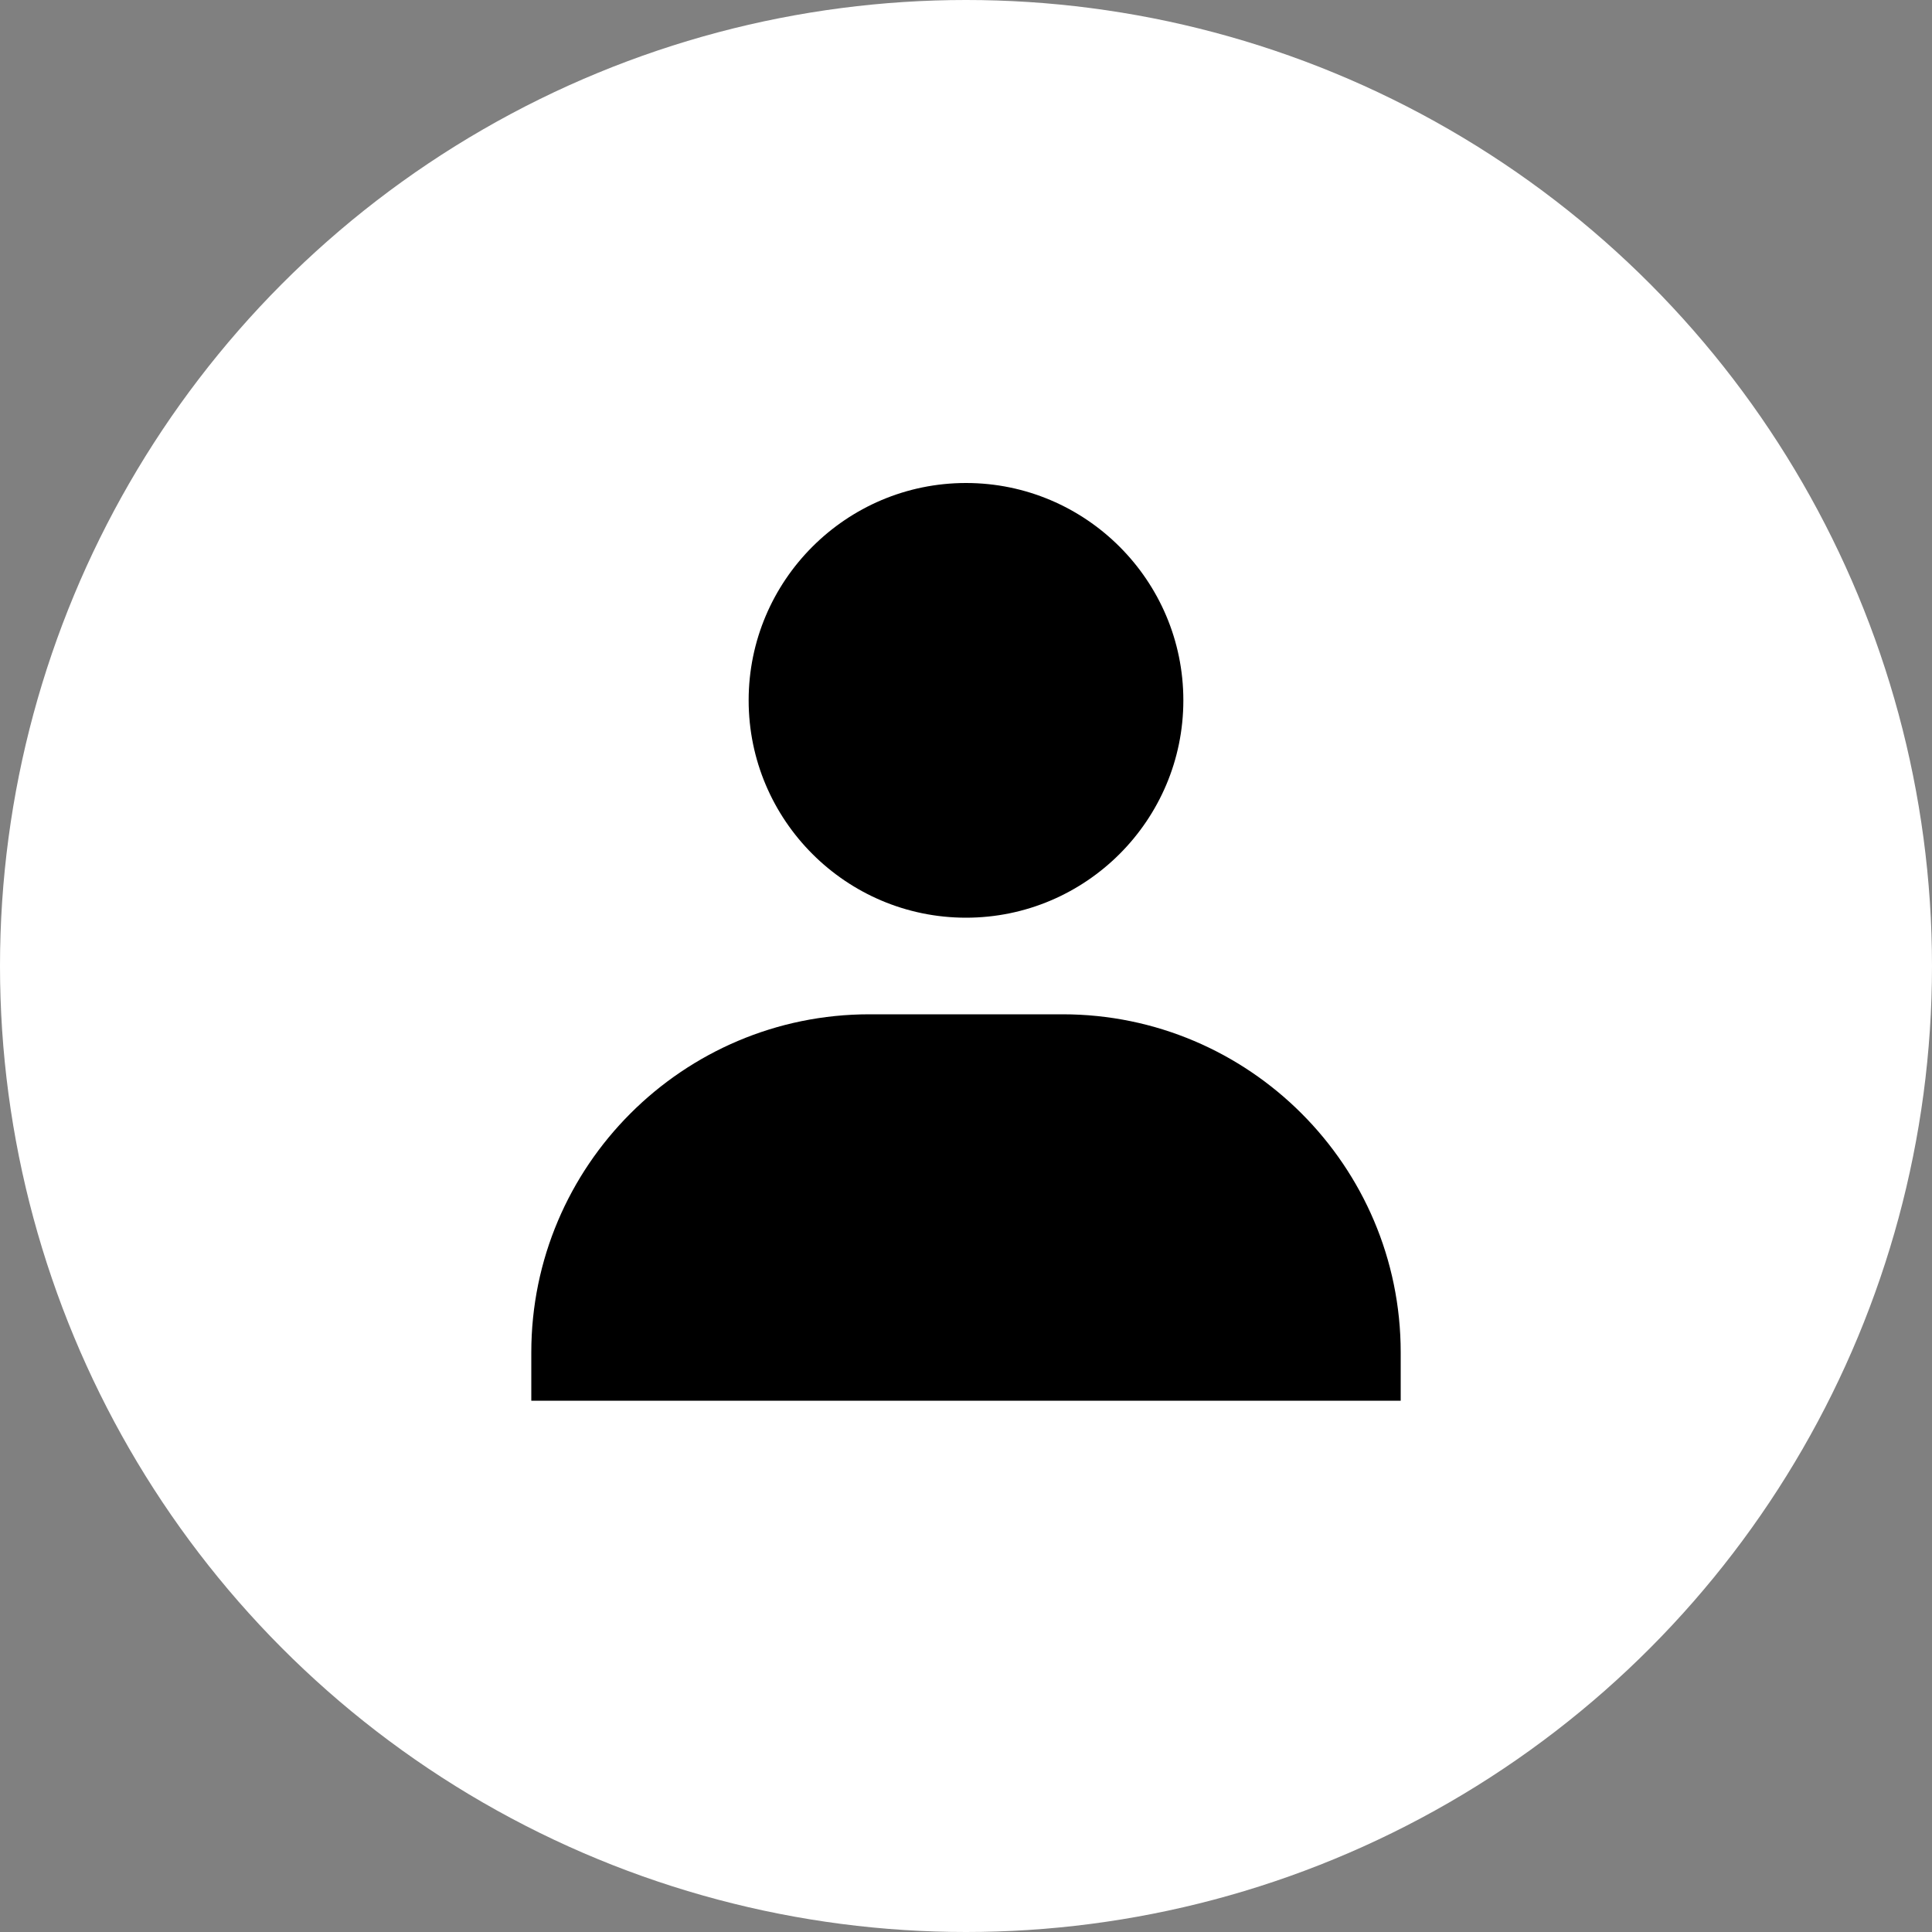
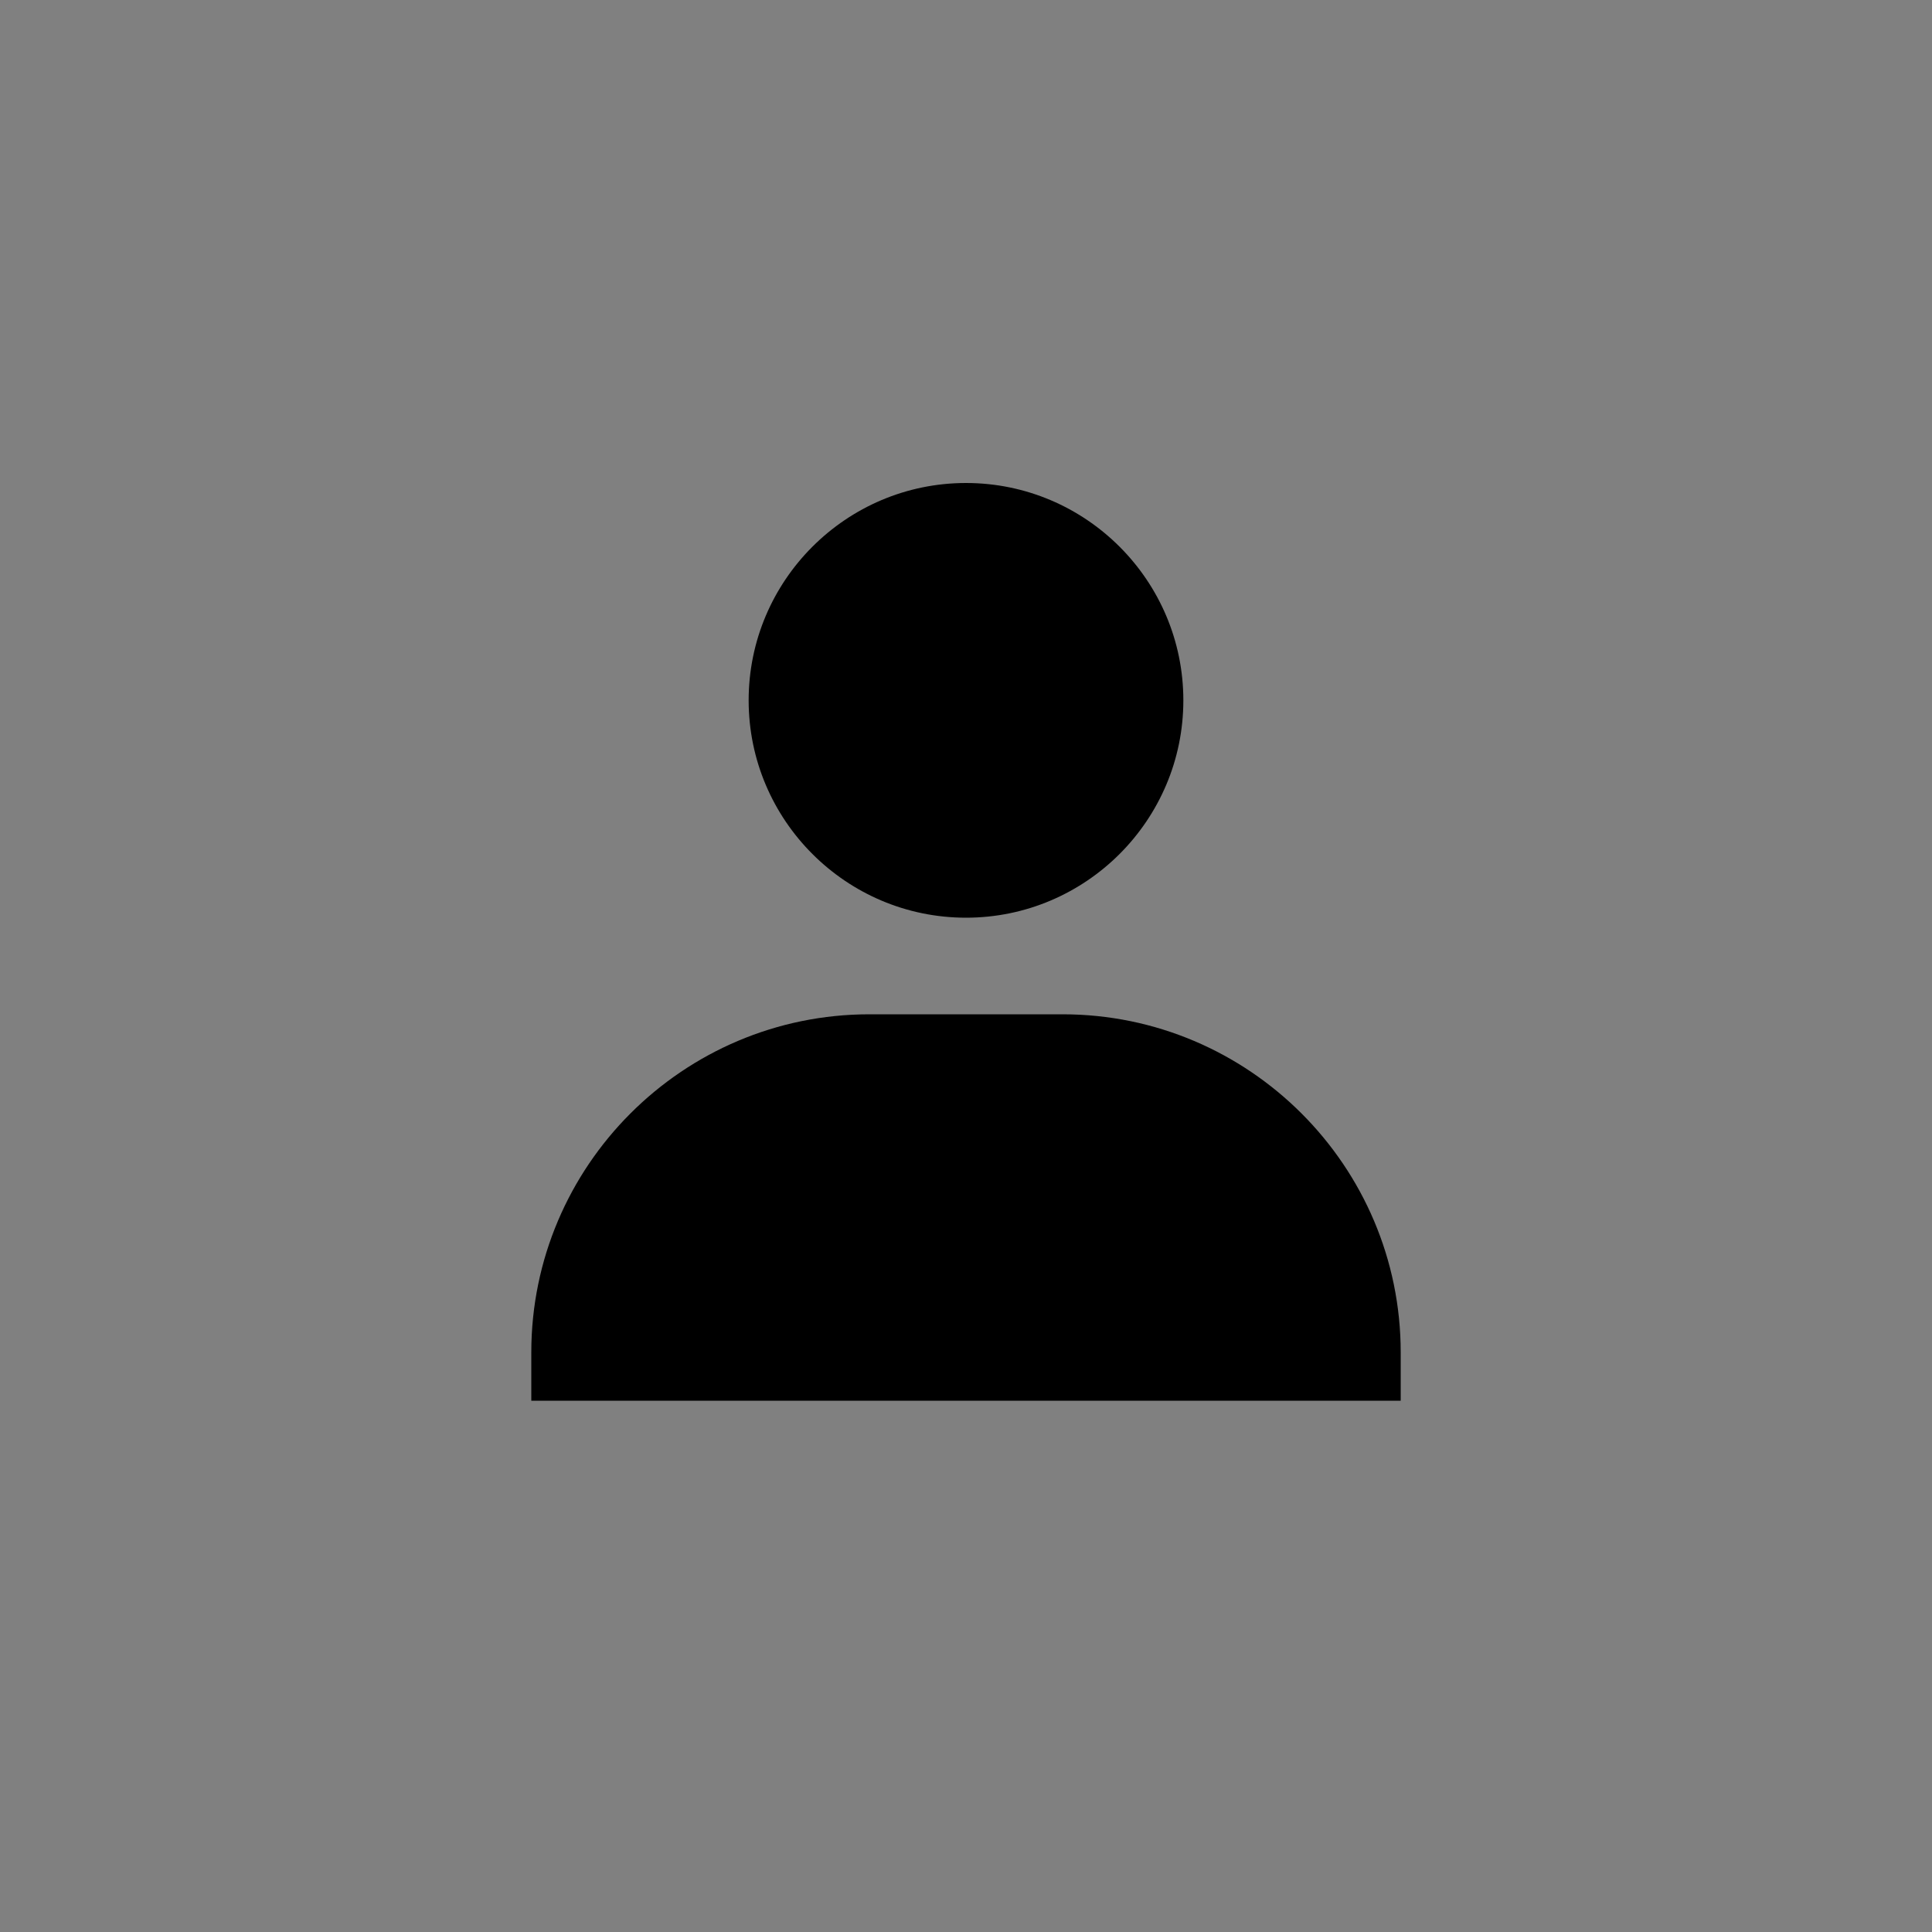
<svg xmlns="http://www.w3.org/2000/svg" width="40" height="40" viewBox="0 0 40 40" fill="none">
  <rect x="0" y="0" width="40" height="40" fill="#808080" stroke="none" />
-   <circle cx="20" cy="20" r="20" fill="white" />
  <path d="M15.5 14.5C15.5 16.981 17.519 19 20 19C22.481 19 24.5 16.981 24.5 14.5C24.5 12.019 22.481 10 20 10C17.519 10 15.5 12.019 15.5 14.5ZM28 29H29V28C29 24.141 25.859 21 22 21H18C14.14 21 11 24.141 11 28V29H28Z" fill="black" />
</svg>